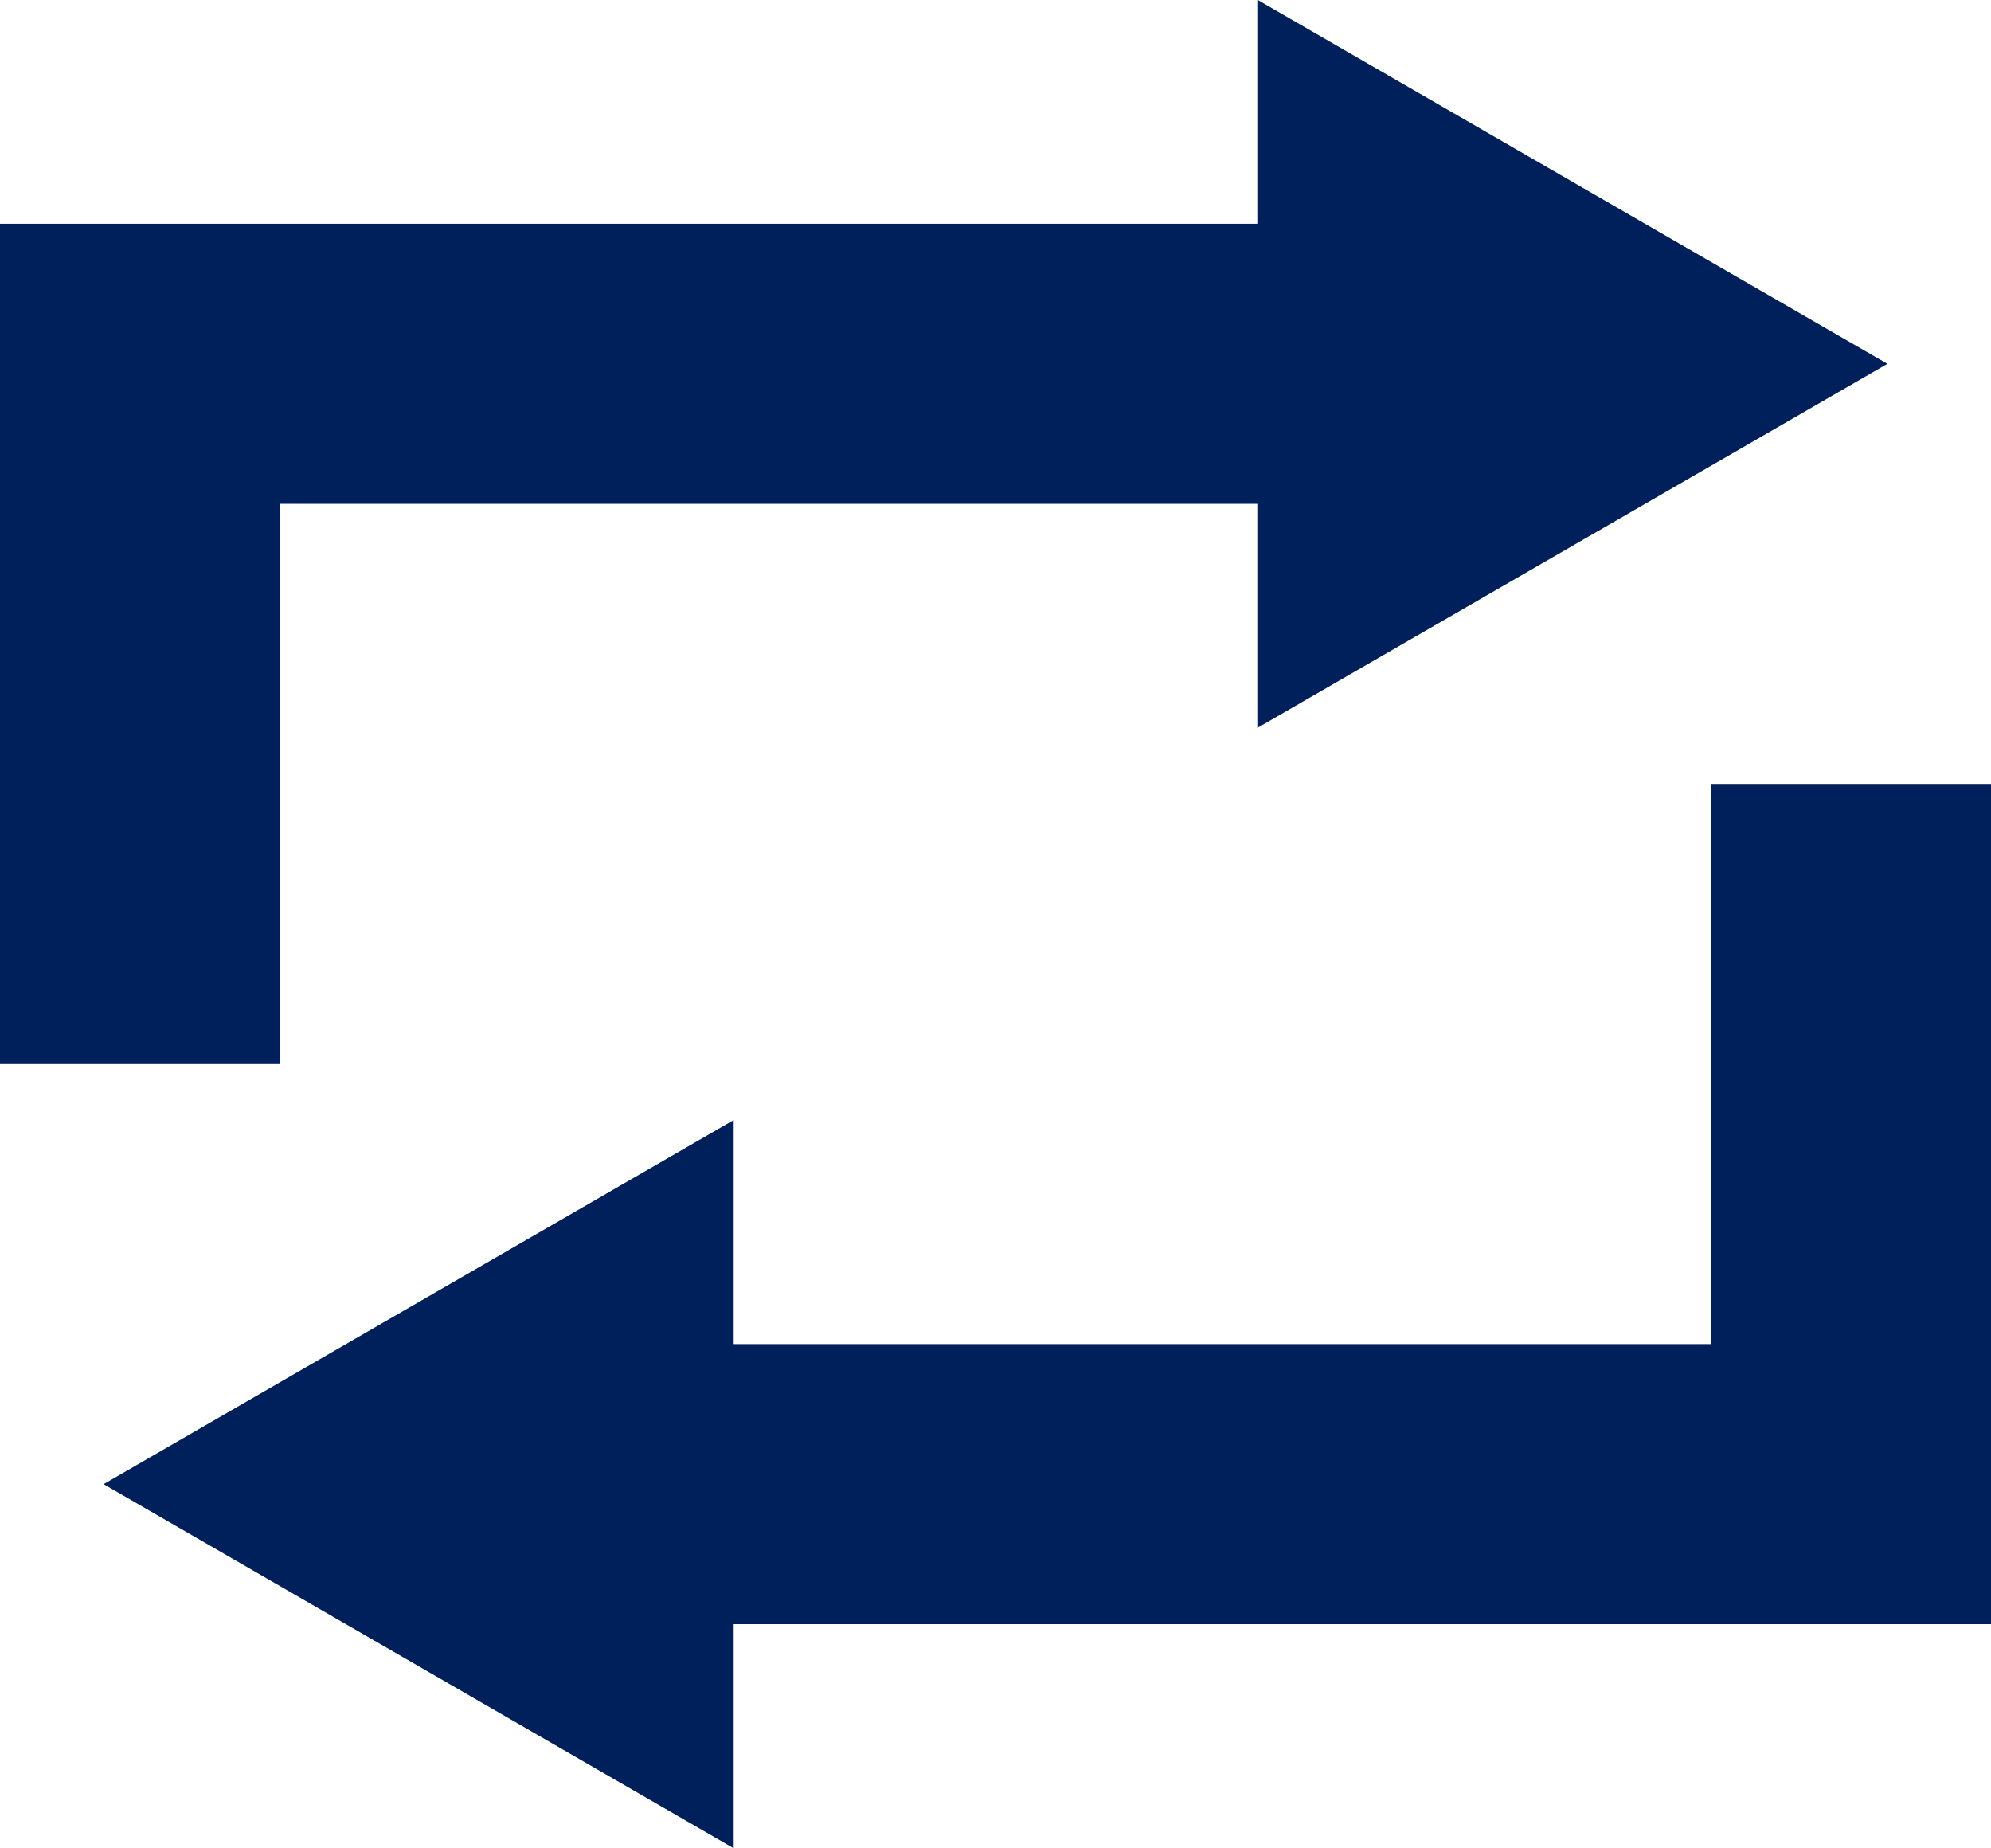
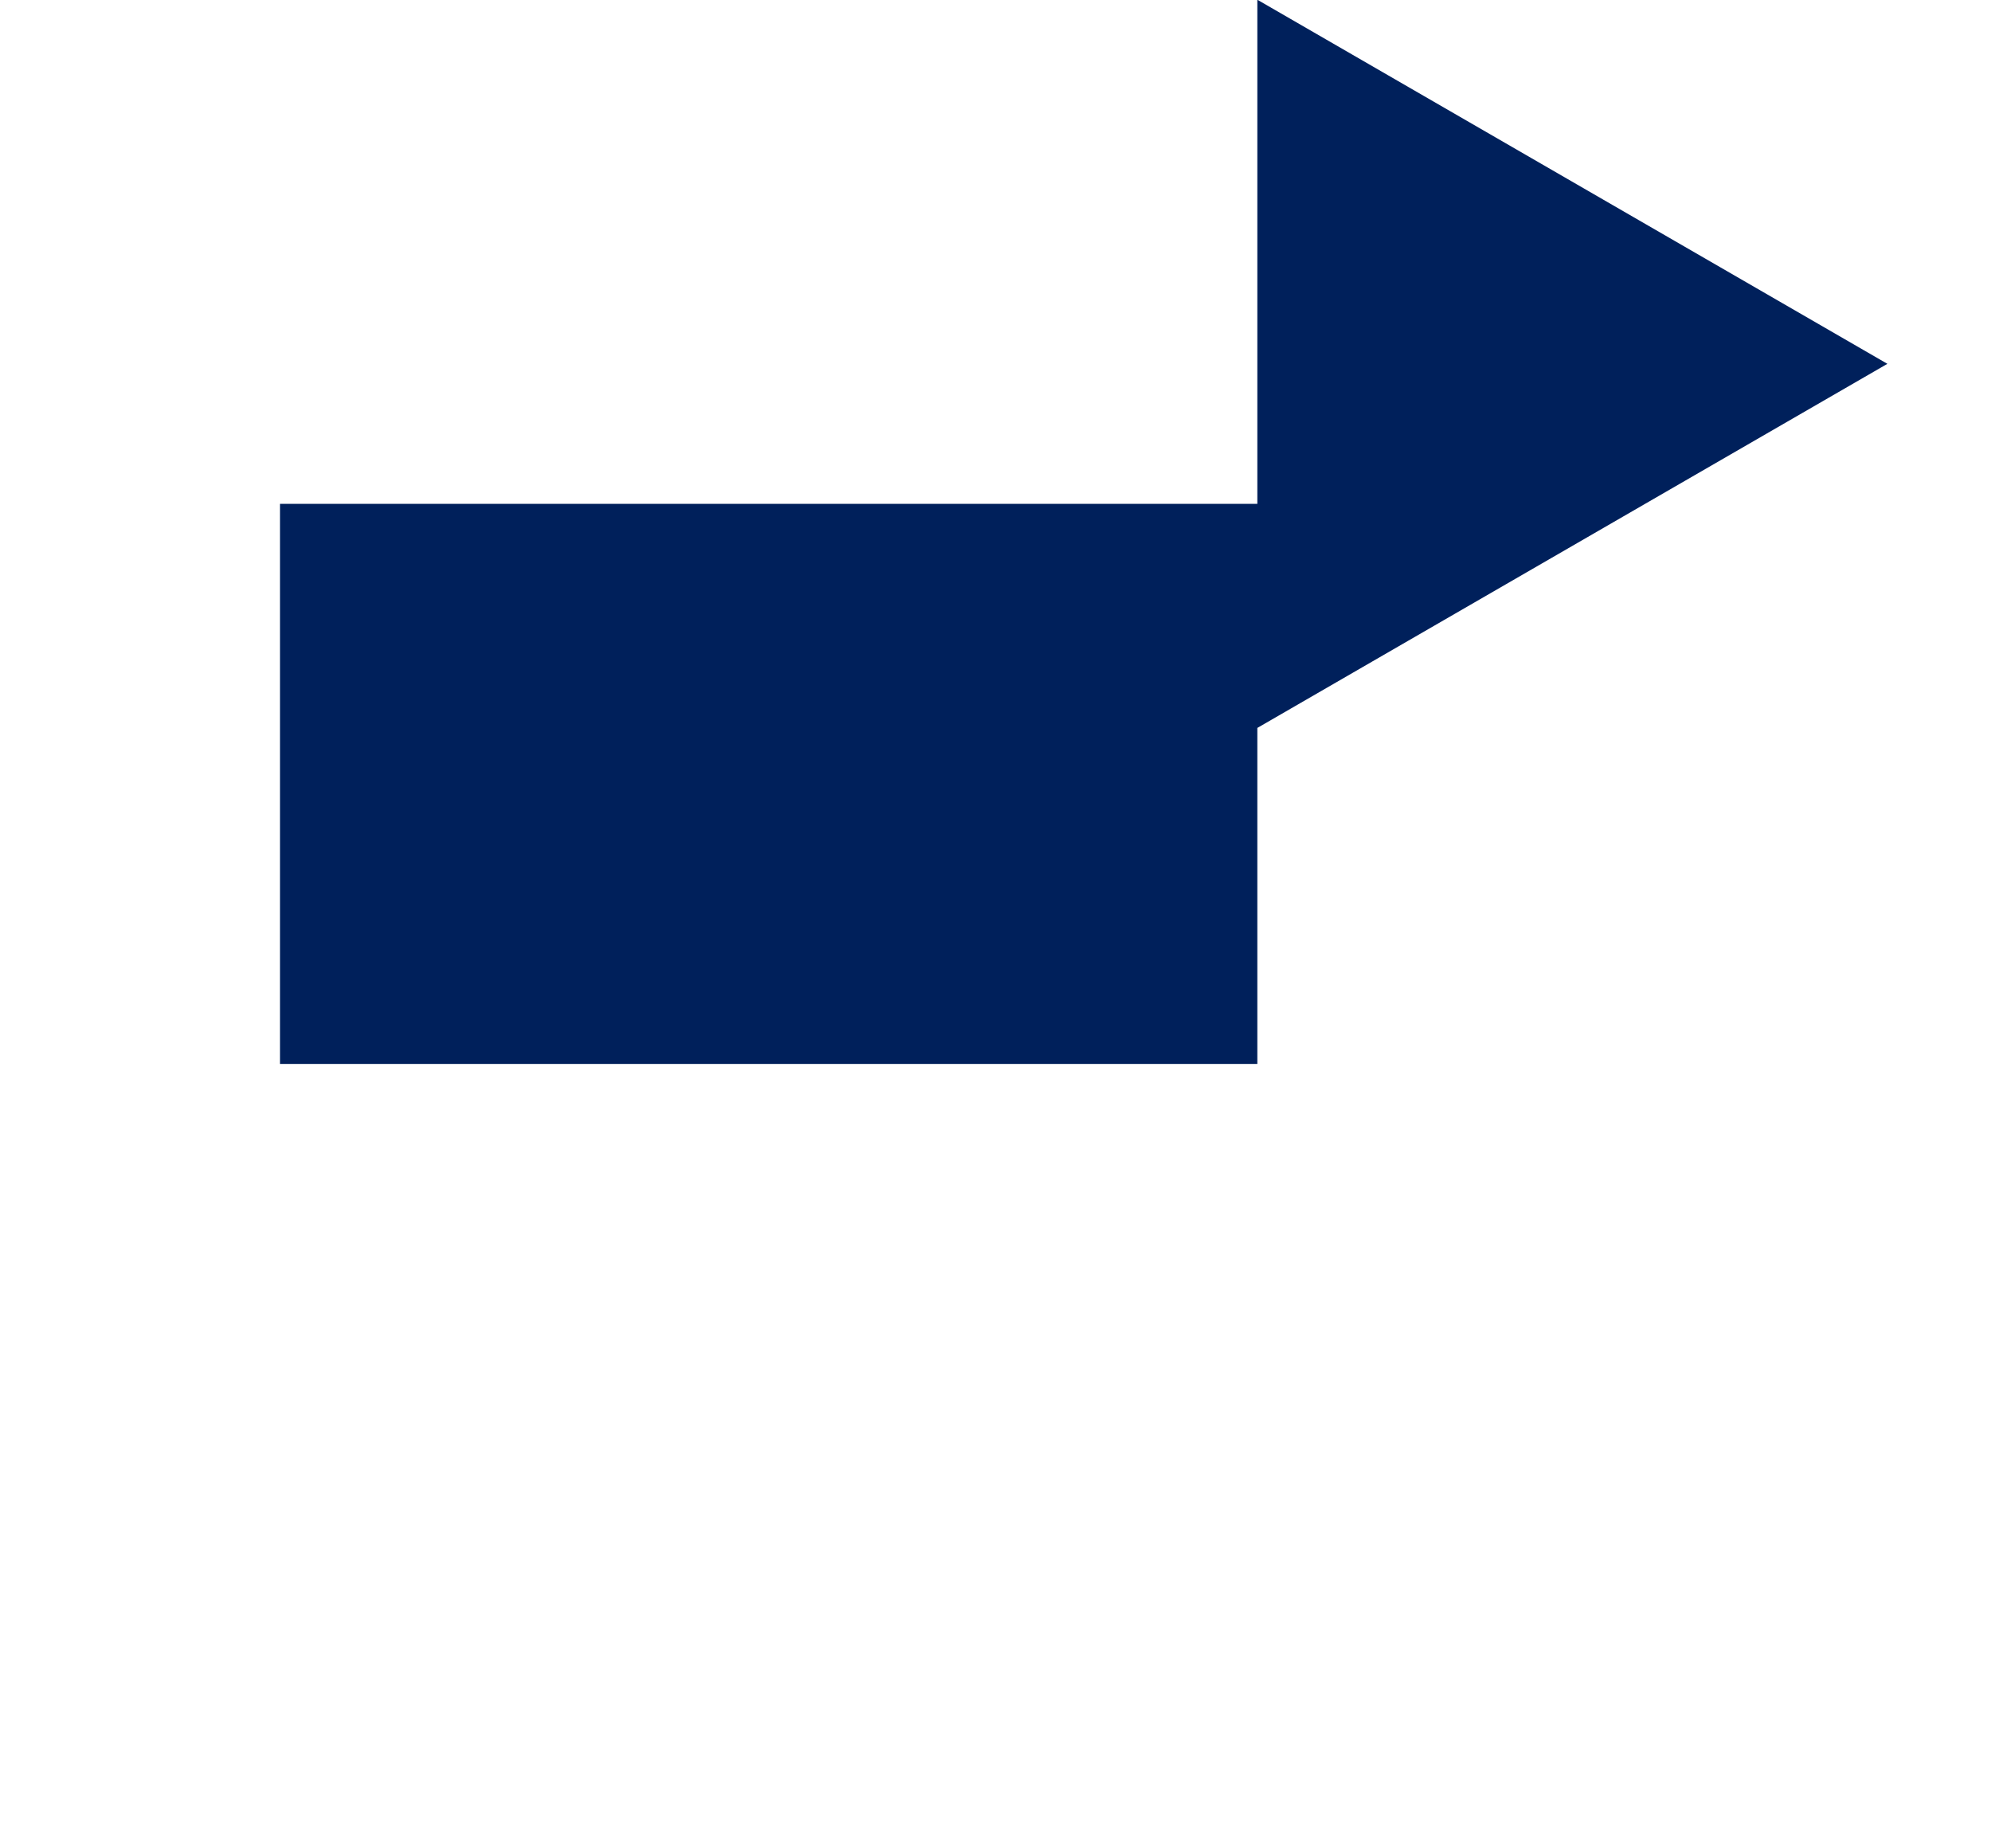
<svg xmlns="http://www.w3.org/2000/svg" width="14.22" height="13.196" viewBox="0 0 14.22 13.196">
  <g id="repeat" transform="translate(0 0)">
-     <path id="Path_1103" data-name="Path 1103" d="M18.37,8l-4.5,2.6V9H6.89v4h-2V7h8.98V5.4Z" transform="translate(-4.89 -5.402)" fill="#00205b" />
-     <path id="Path_1104" data-name="Path 1104" d="M10.13,17h8.98V11h-2v4H10.13V13.4L5.63,16l4.5,2.6Z" transform="translate(-4.89 -5.402)" fill="#00205b" />
+     <path id="Path_1103" data-name="Path 1103" d="M18.37,8l-4.5,2.6V9H6.89v4h-2h8.98V5.4Z" transform="translate(-4.89 -5.402)" fill="#00205b" />
  </g>
</svg>